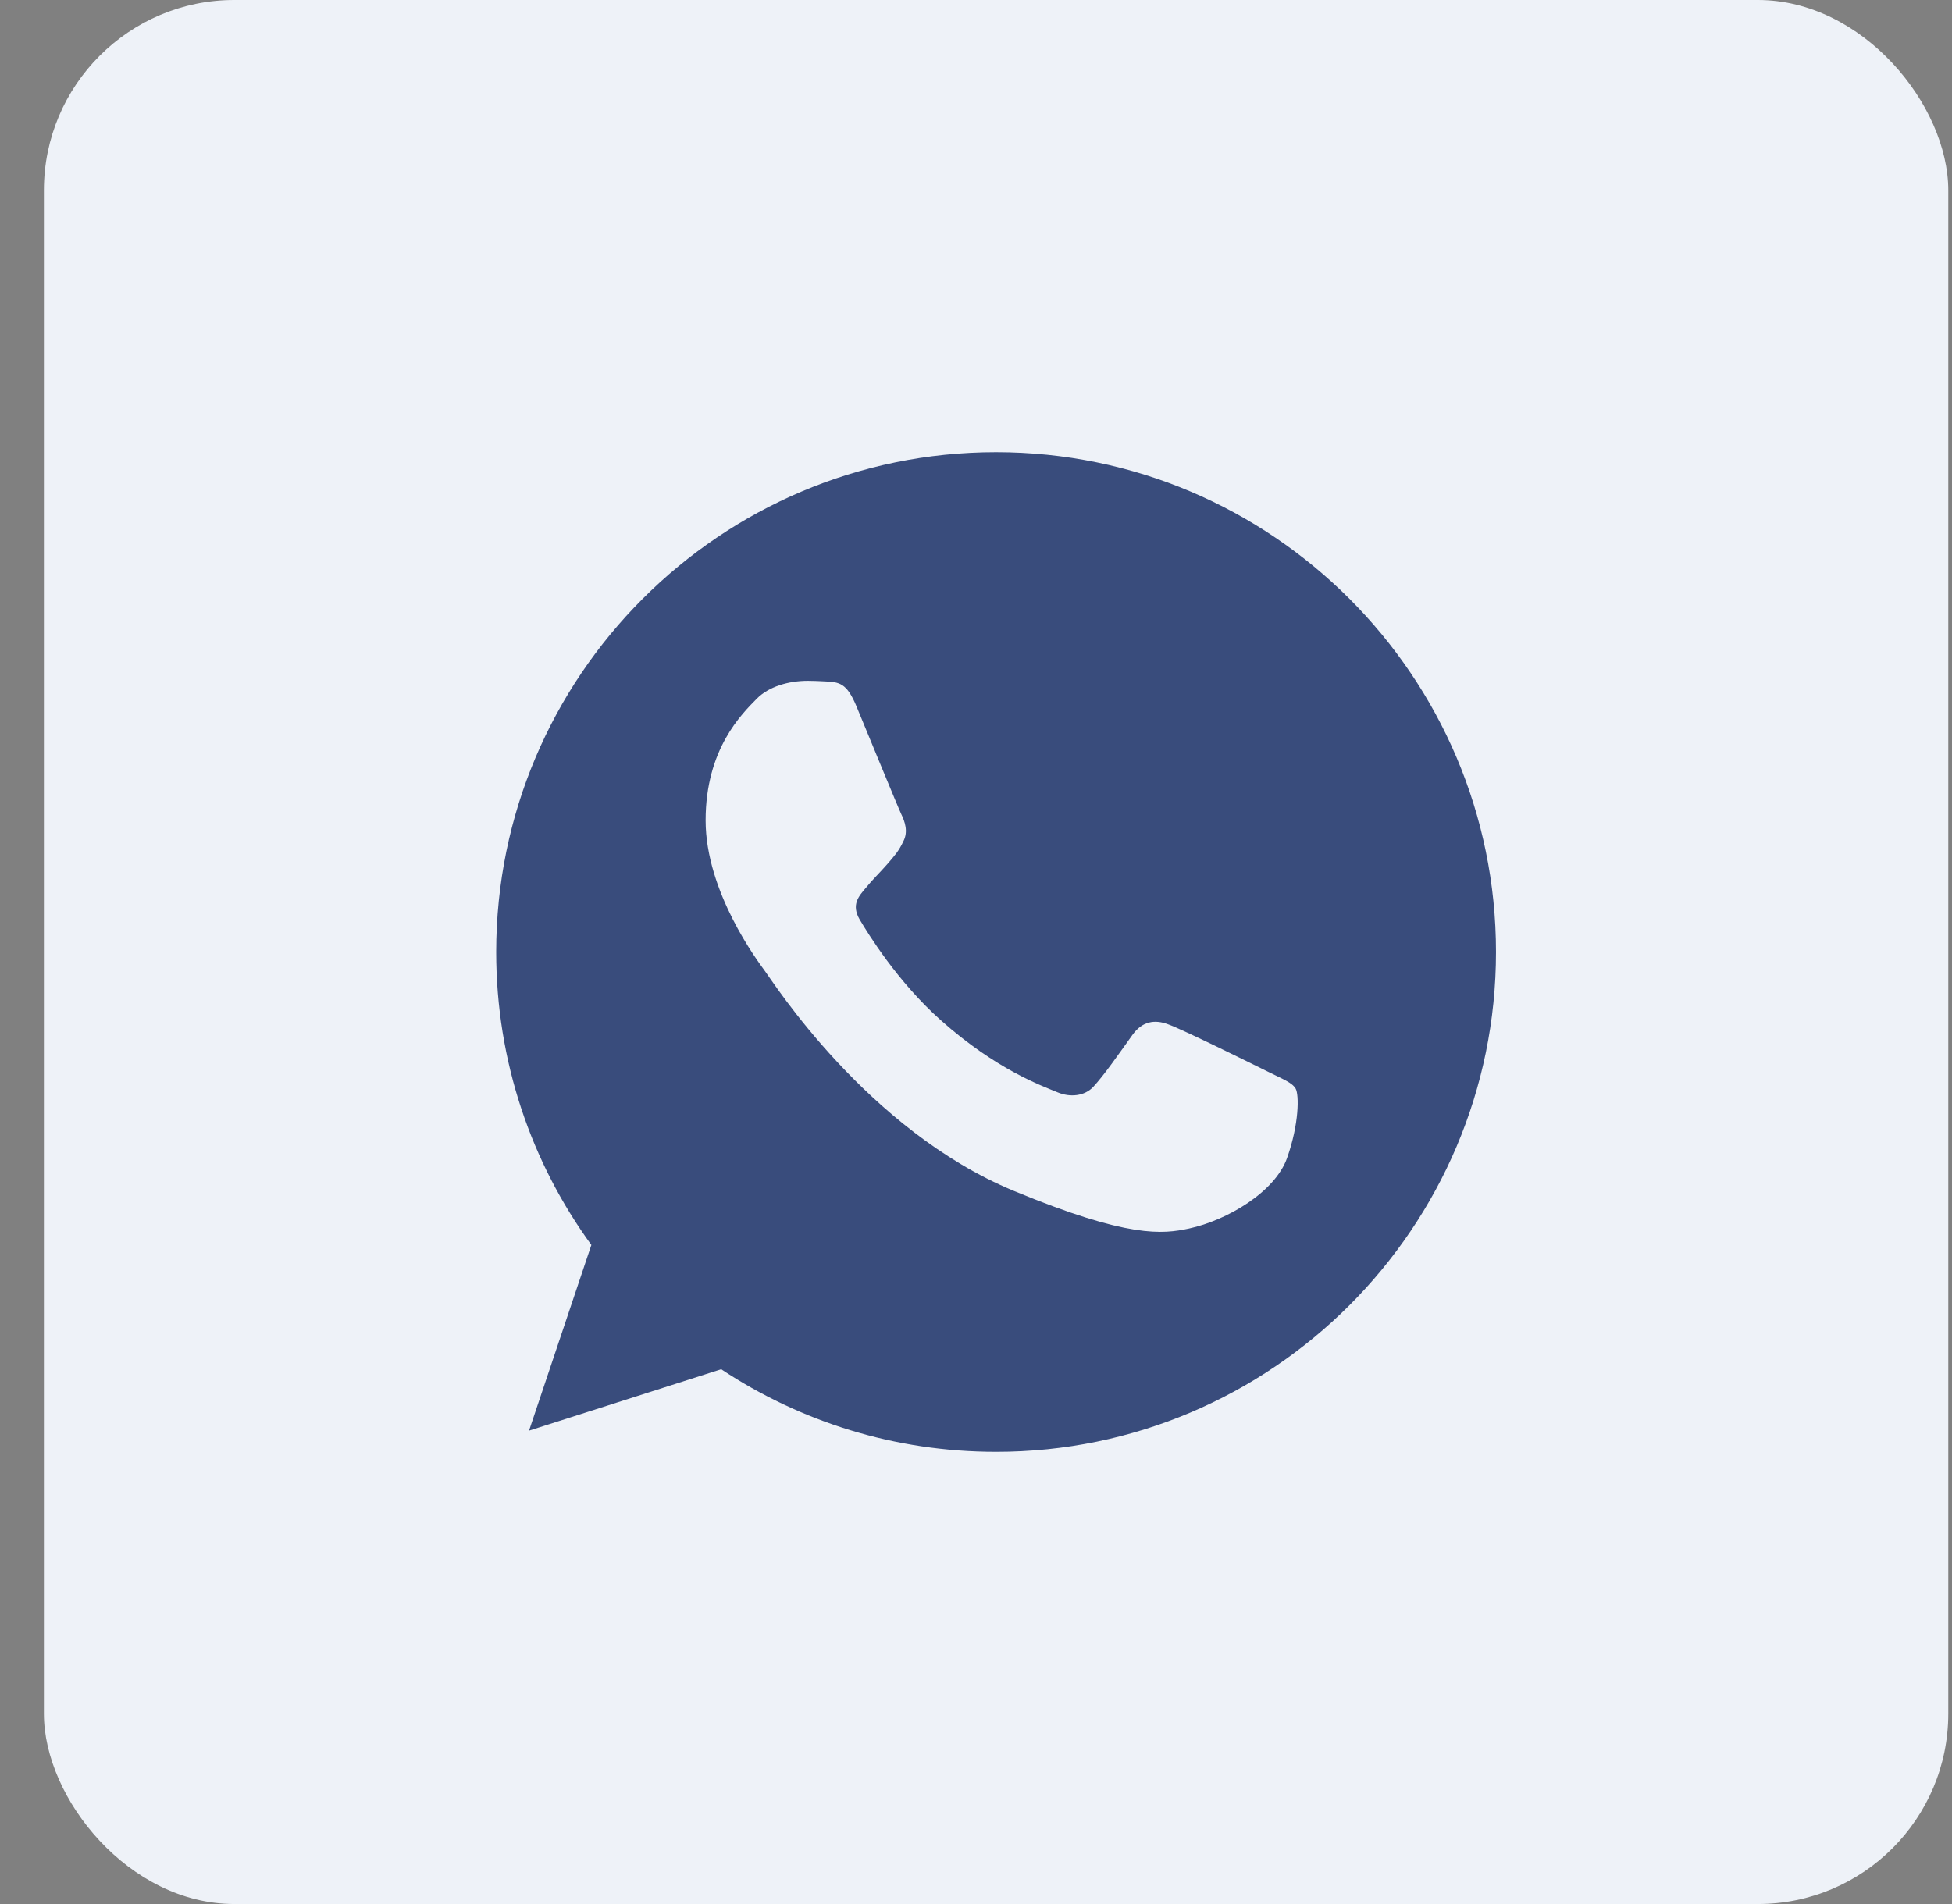
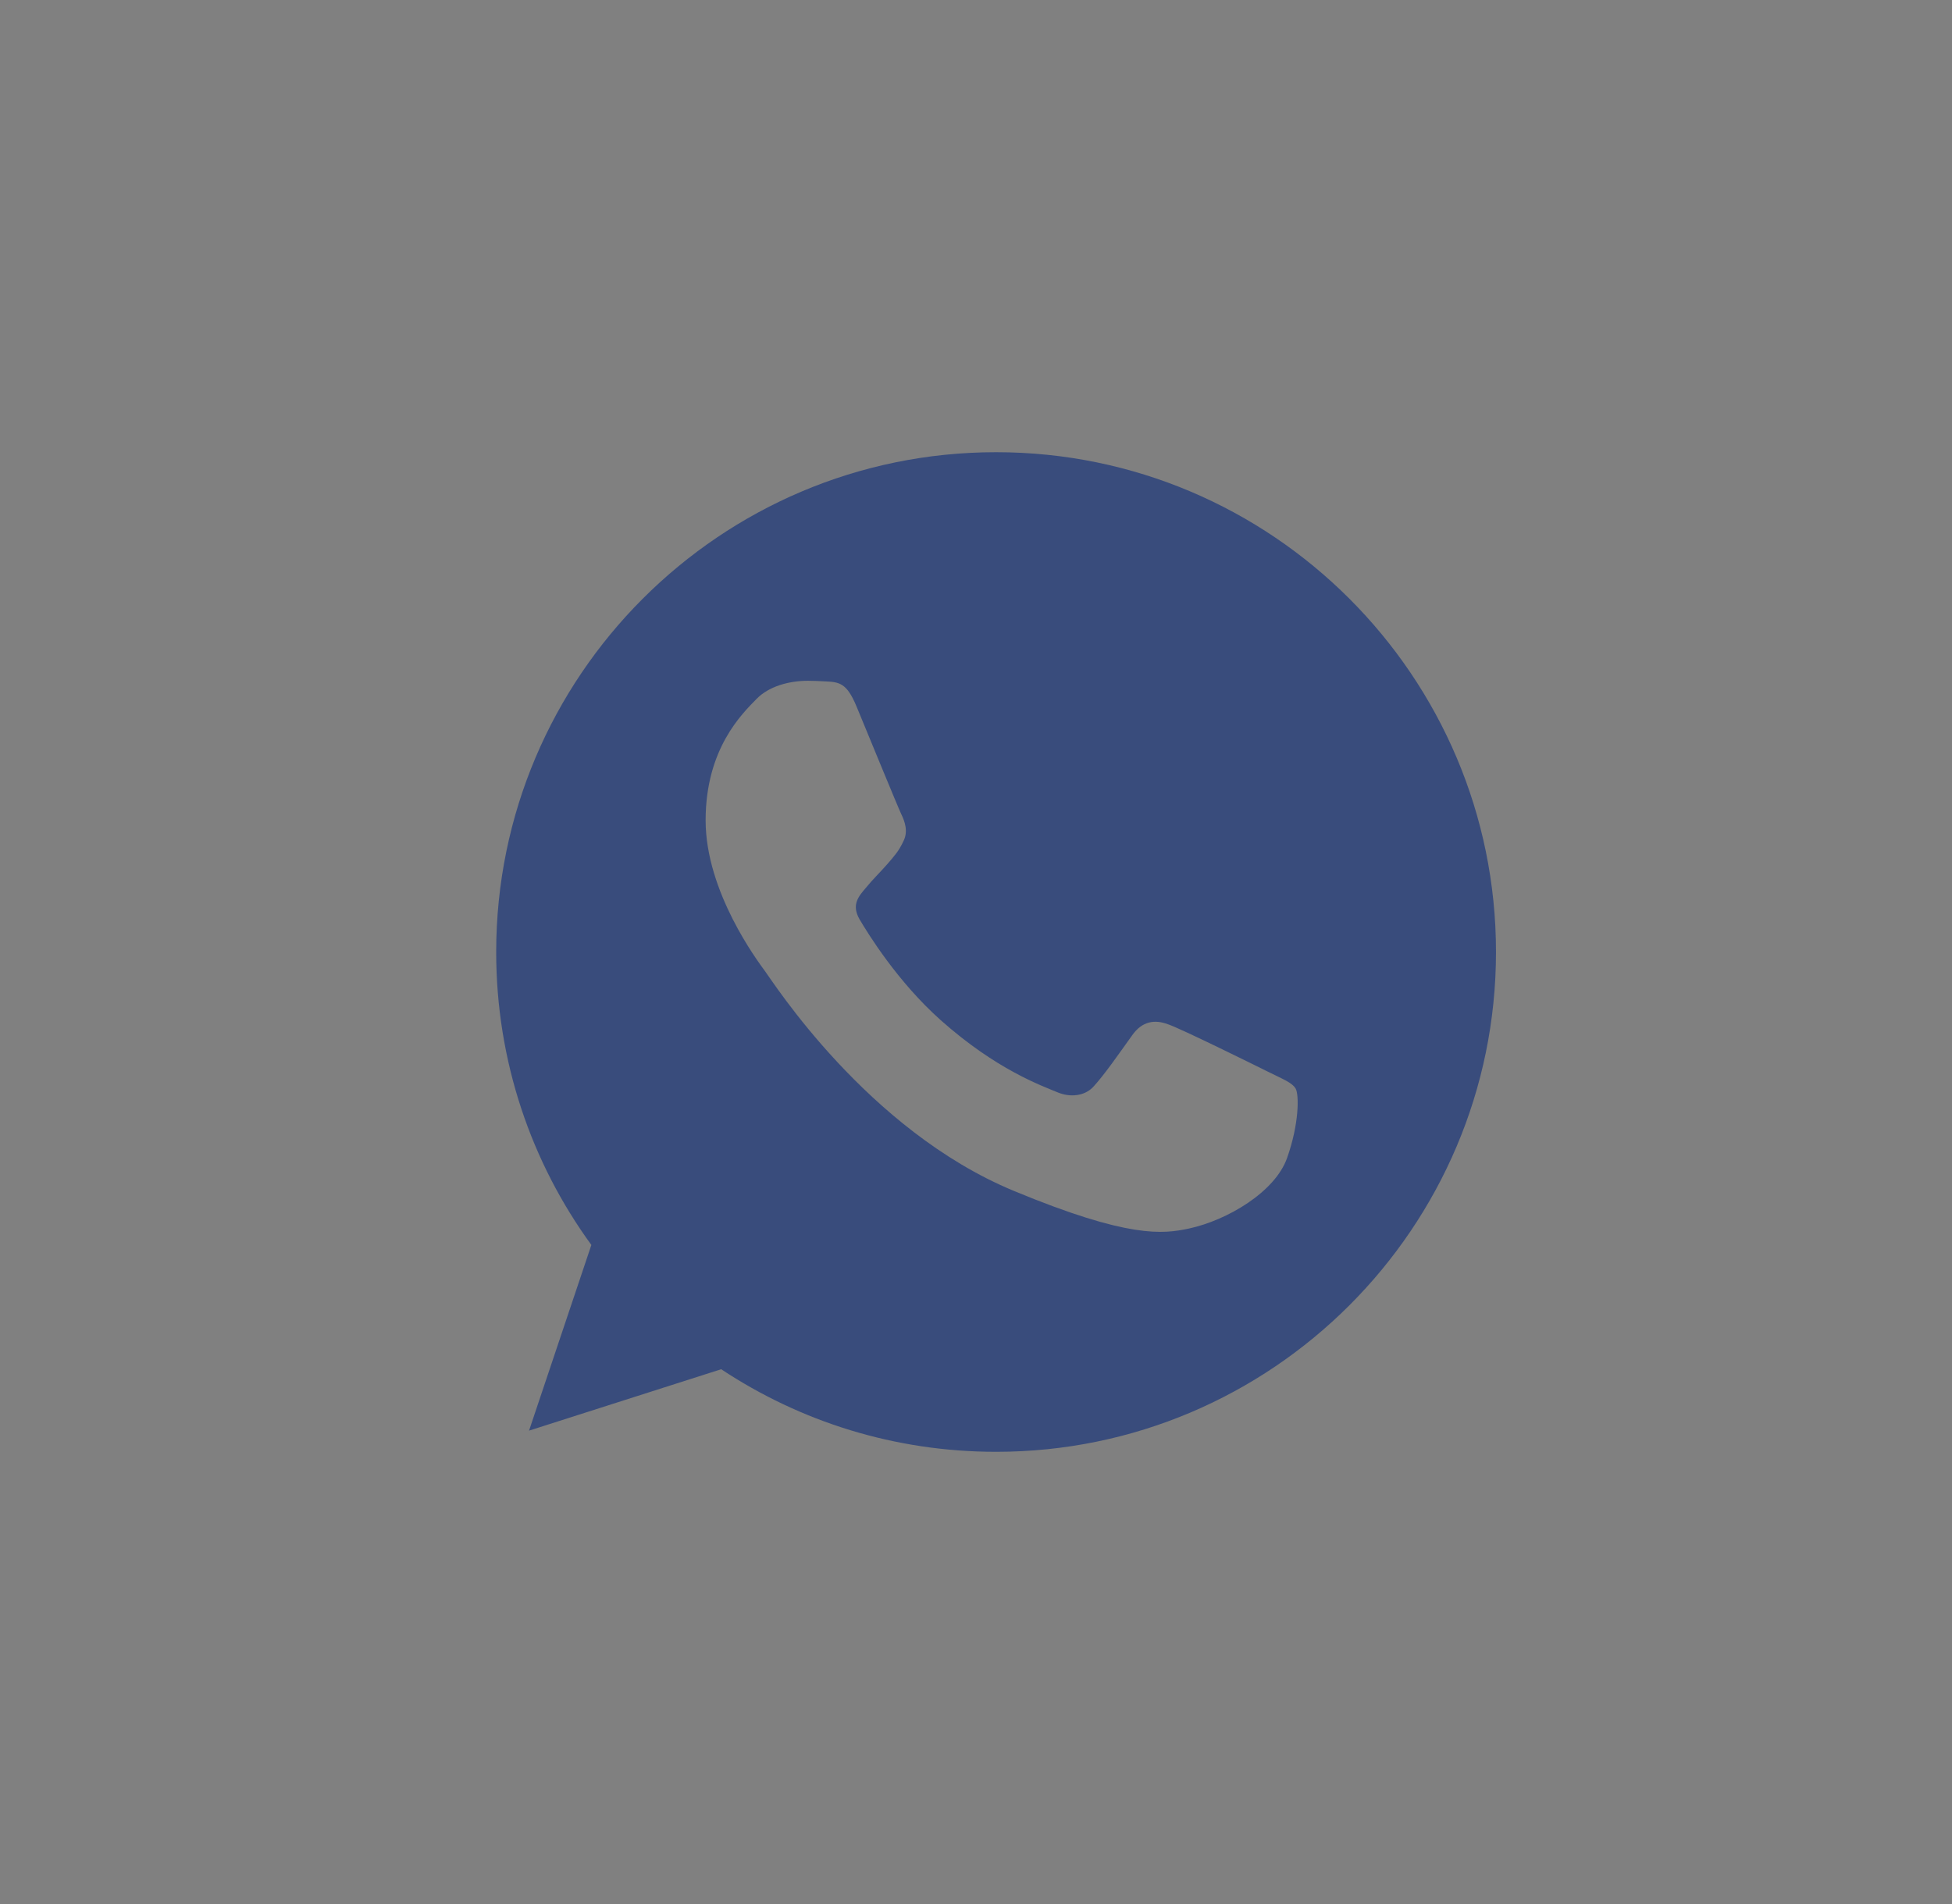
<svg xmlns="http://www.w3.org/2000/svg" width="41" height="40" viewBox="0 0 41 40" fill="none">
  <rect x="0" y="0" width="41" height="40" fill="#808080" stroke="none" />
-   <rect x="0.922" width="40" height="40" rx="4" fill="#EEF2F8" />
  <path d="M20.924 9.5H20.919C15.13 9.5 10.422 14.209 10.422 20C10.422 22.297 11.162 24.426 12.421 26.154L11.112 30.055L15.148 28.765C16.808 29.865 18.789 30.5 20.924 30.5C26.714 30.5 31.422 25.789 31.422 20C31.422 14.211 26.714 9.5 20.924 9.5ZM27.034 24.327C26.781 25.043 25.776 25.636 24.974 25.809C24.425 25.926 23.708 26.019 21.296 25.019C18.21 23.741 16.223 20.605 16.068 20.402C15.92 20.198 14.821 18.741 14.821 17.235C14.821 15.728 15.587 14.994 15.895 14.679C16.148 14.421 16.567 14.302 16.969 14.302C17.099 14.302 17.215 14.309 17.32 14.314C17.629 14.327 17.784 14.346 17.987 14.833C18.24 15.443 18.857 16.95 18.931 17.105C19.006 17.259 19.08 17.47 18.975 17.673C18.877 17.883 18.79 17.976 18.636 18.155C18.481 18.333 18.334 18.47 18.179 18.661C18.037 18.828 17.877 19.006 18.055 19.315C18.234 19.617 18.851 20.623 19.759 21.432C20.931 22.475 21.881 22.809 22.221 22.951C22.475 23.055 22.776 23.031 22.962 22.834C23.196 22.58 23.486 22.16 23.782 21.747C23.992 21.45 24.257 21.414 24.535 21.519C24.819 21.617 26.319 22.359 26.627 22.512C26.936 22.667 27.139 22.741 27.214 22.87C27.288 23 27.288 23.611 27.034 24.327Z" fill="#394C7C" />
</svg>